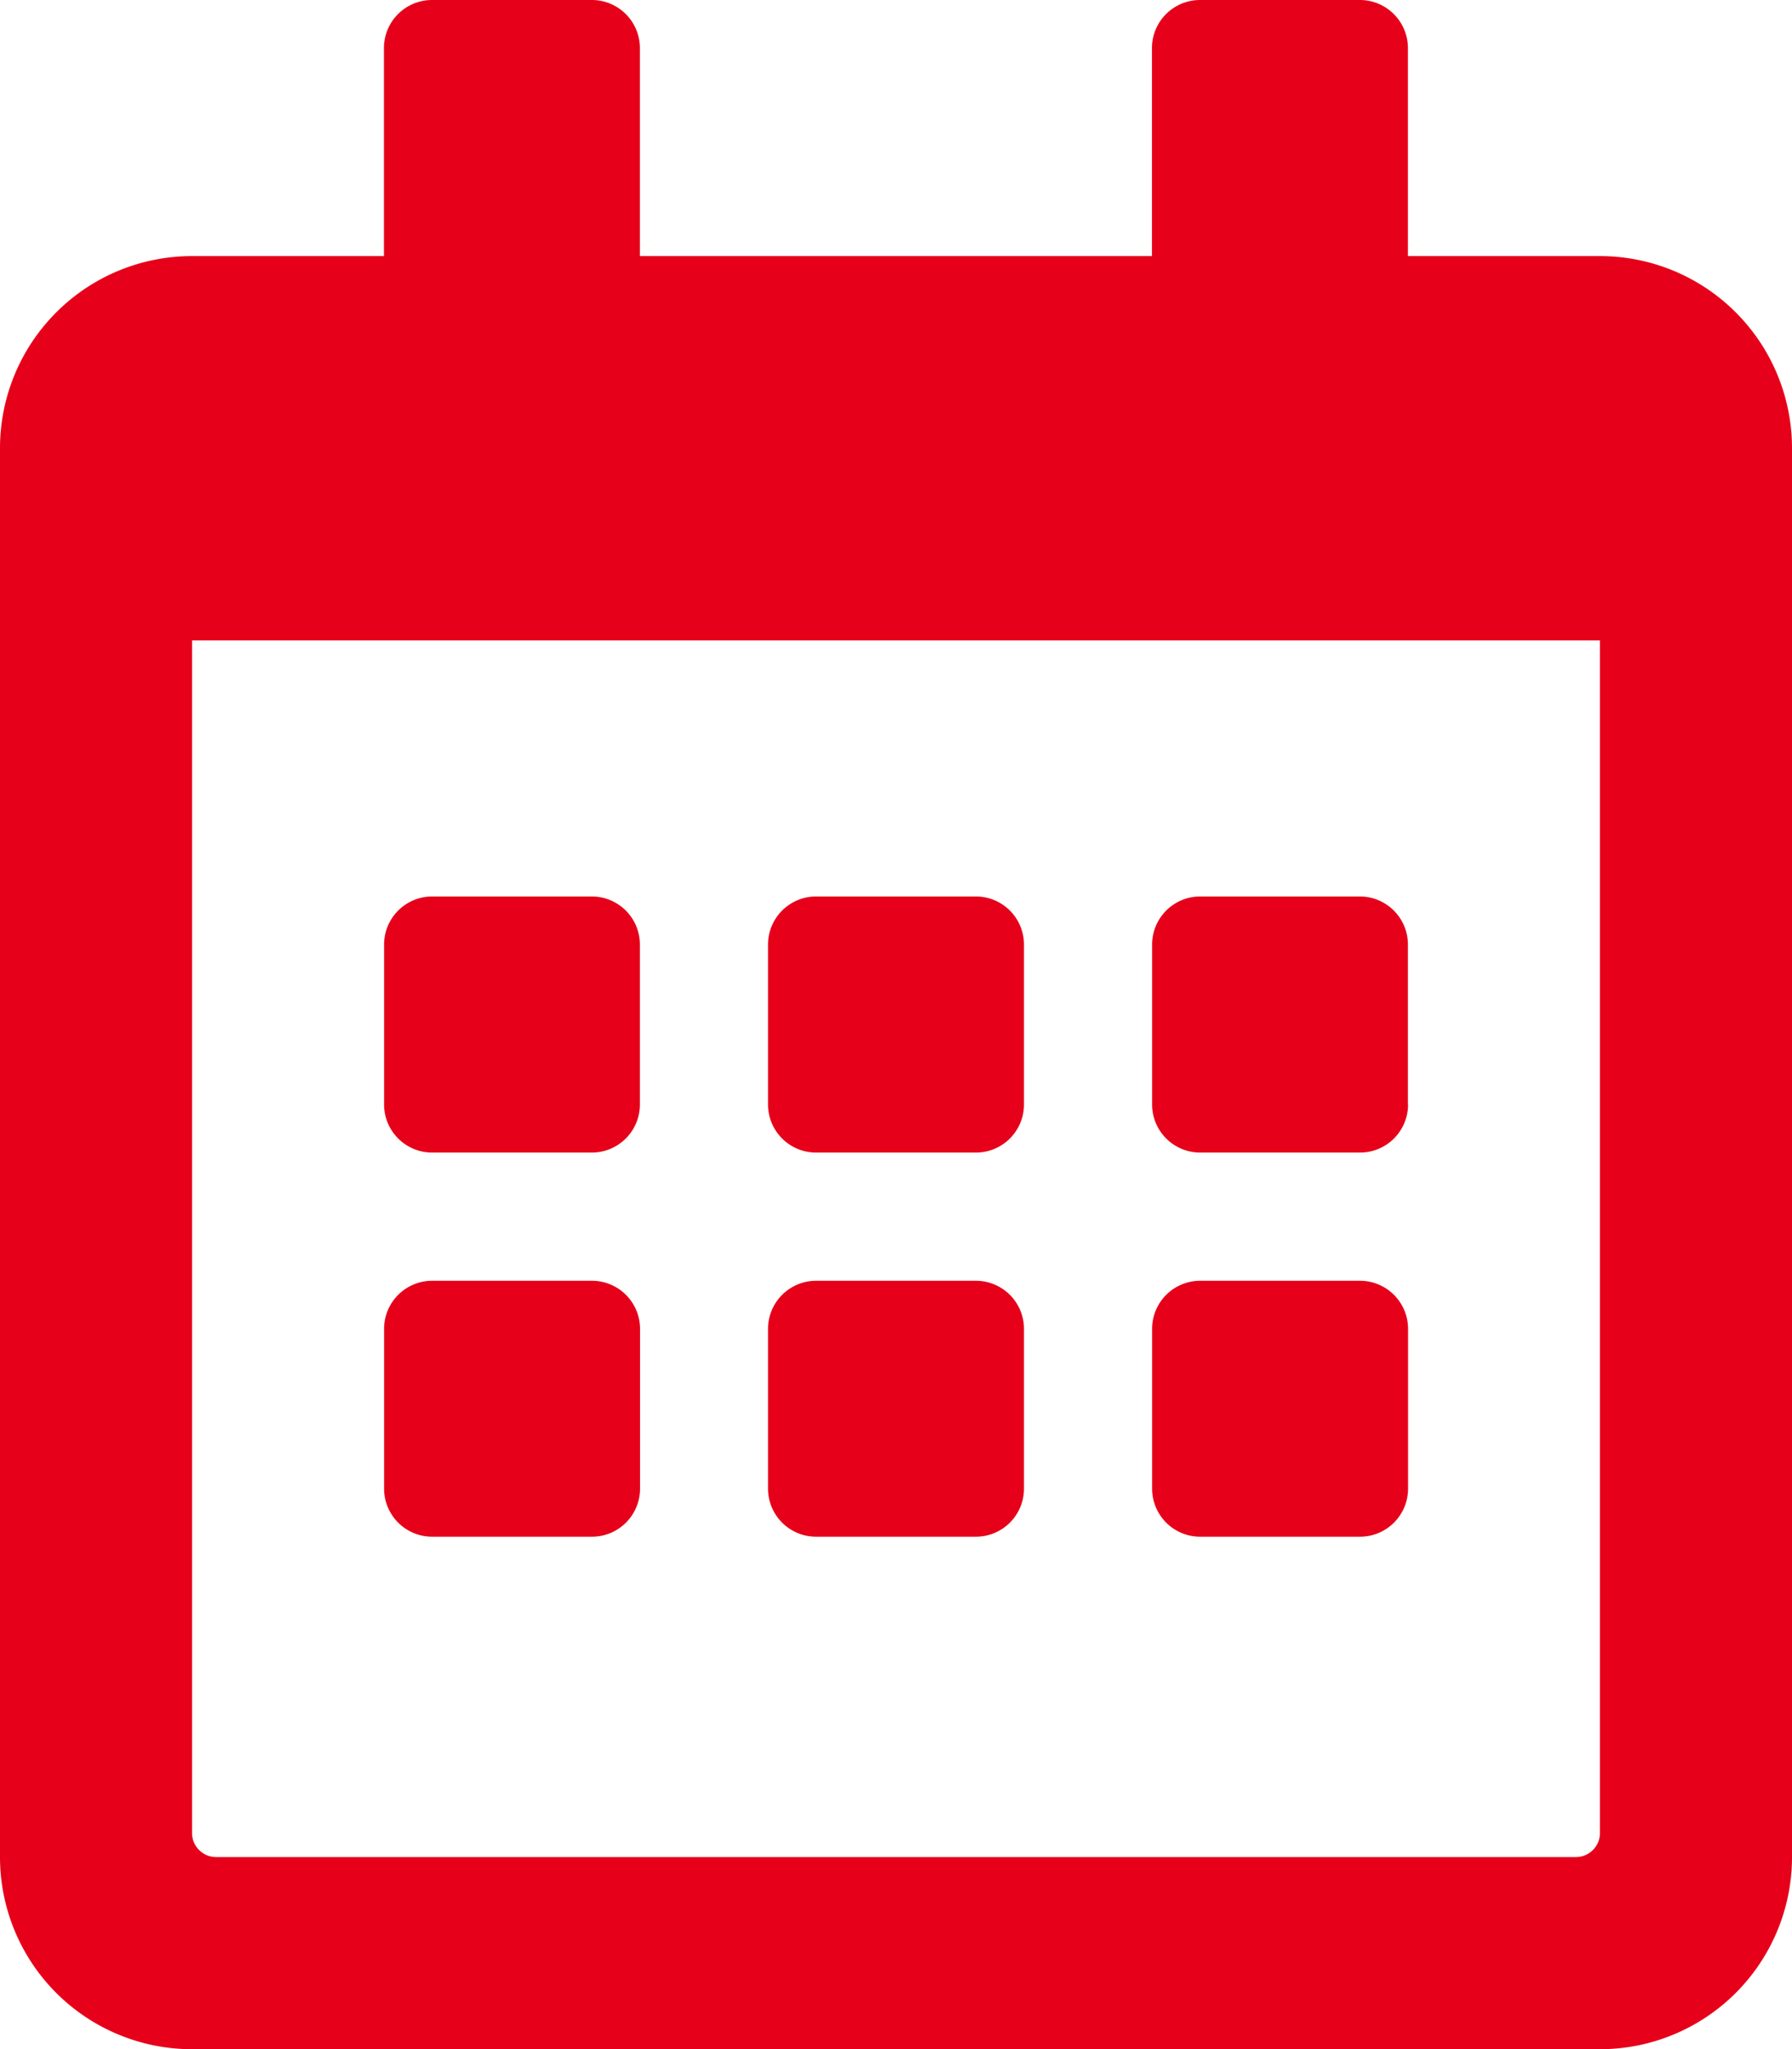
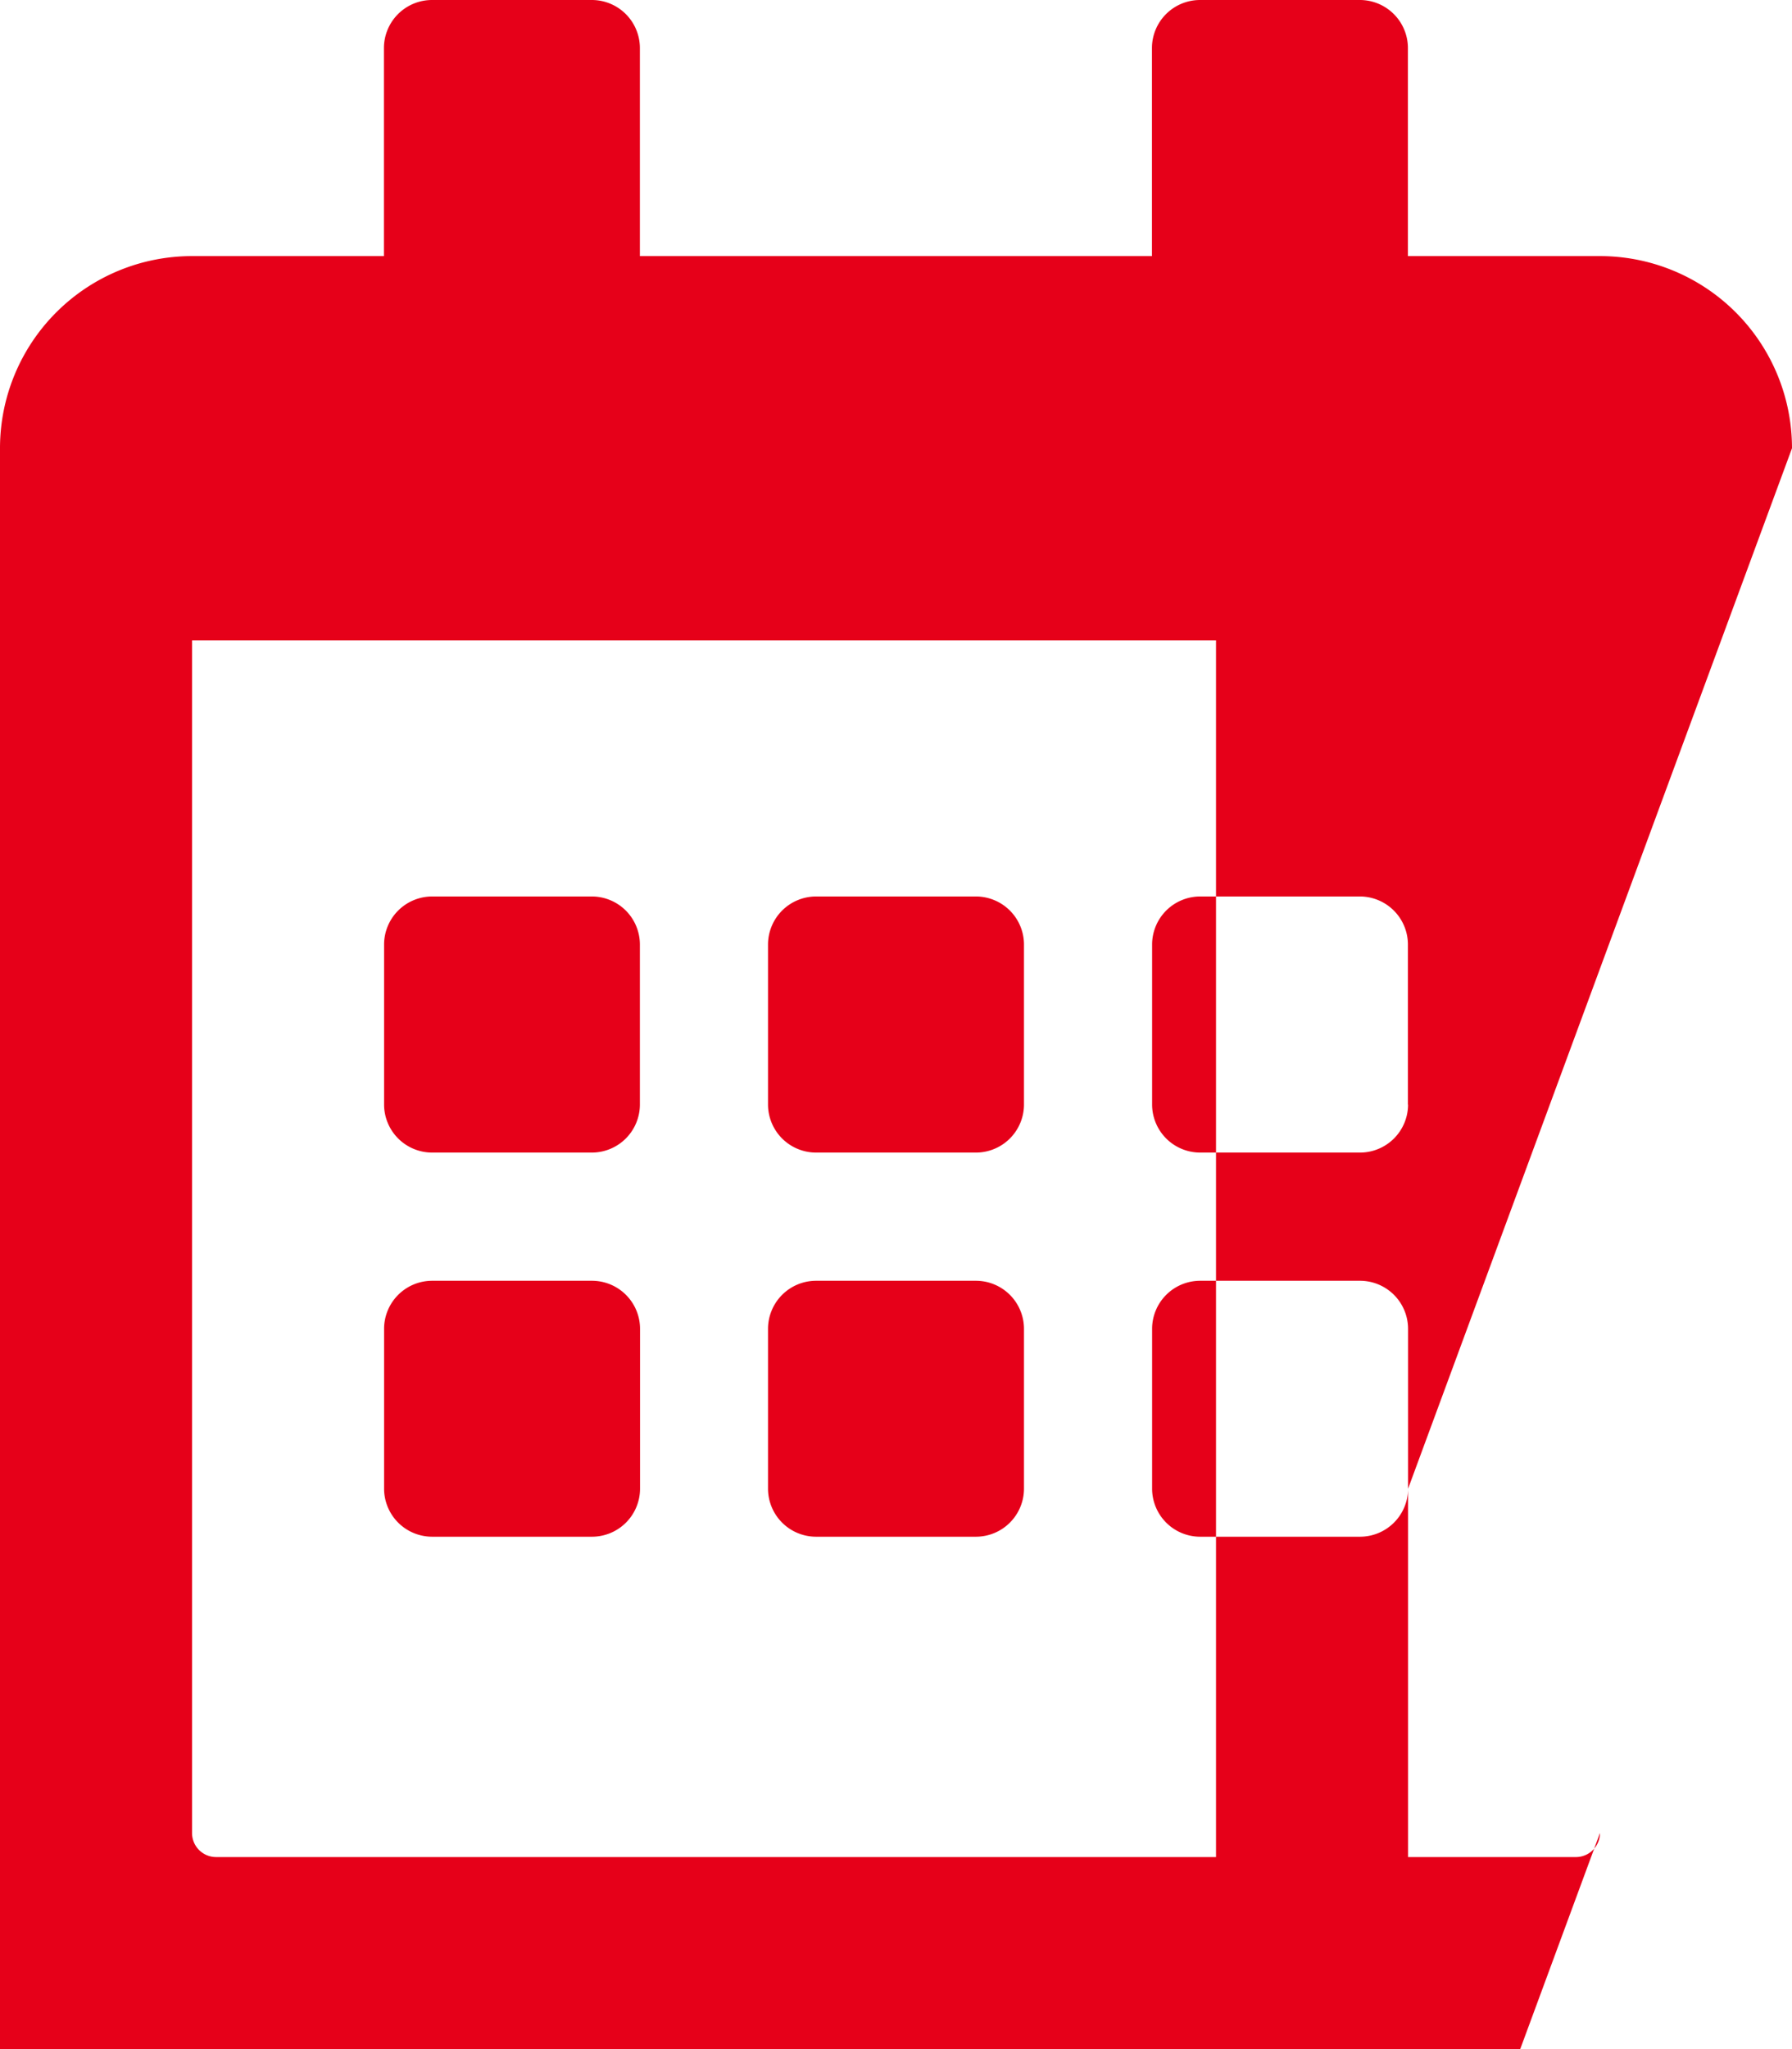
<svg xmlns="http://www.w3.org/2000/svg" width="12" height="13.714" viewBox="0 0 12 13.714">
-   <path id="calendar-alt-regular" d="M3.964,7.714H2.893a.322.322,0,0,1-.321-.321V6.321A.322.322,0,0,1,2.893,6H3.964a.322.322,0,0,1,.321.321V7.393A.322.322,0,0,1,3.964,7.714Zm2.893-.321V6.321A.322.322,0,0,0,6.536,6H5.464a.322.322,0,0,0-.321.321V7.393a.322.322,0,0,0,.321.321H6.536A.322.322,0,0,0,6.857,7.393Zm2.571,0V6.321A.322.322,0,0,0,9.107,6H8.036a.322.322,0,0,0-.321.321V7.393a.322.322,0,0,0,.321.321H9.107A.322.322,0,0,0,9.429,7.393ZM6.857,9.964V8.893a.322.322,0,0,0-.321-.321H5.464a.322.322,0,0,0-.321.321V9.964a.322.322,0,0,0,.321.321H6.536A.322.322,0,0,0,6.857,9.964Zm-2.571,0V8.893a.322.322,0,0,0-.321-.321H2.893a.322.322,0,0,0-.321.321V9.964a.322.322,0,0,0,.321.321H3.964A.322.322,0,0,0,4.286,9.964Zm5.143,0V8.893a.322.322,0,0,0-.321-.321H8.036a.322.322,0,0,0-.321.321V9.964a.322.322,0,0,0,.321.321H9.107A.322.322,0,0,0,9.429,9.964ZM12,3v9.429a1.286,1.286,0,0,1-1.286,1.286H1.286A1.286,1.286,0,0,1,0,12.429V3A1.286,1.286,0,0,1,1.286,1.714H2.571V.321A.322.322,0,0,1,2.893,0H3.964a.322.322,0,0,1,.321.321V1.714H7.714V.321A.322.322,0,0,1,8.036,0H9.107a.322.322,0,0,1,.321.321V1.714h1.286A1.286,1.286,0,0,1,12,3Zm-1.286,9.268V4.286H1.286v7.982a.161.161,0,0,0,.161.161h9.107A.161.161,0,0,0,10.714,12.268Z" fill="#e60019" />
+   <path id="calendar-alt-regular" d="M3.964,7.714H2.893a.322.322,0,0,1-.321-.321V6.321A.322.322,0,0,1,2.893,6H3.964a.322.322,0,0,1,.321.321V7.393A.322.322,0,0,1,3.964,7.714Zm2.893-.321V6.321A.322.322,0,0,0,6.536,6H5.464a.322.322,0,0,0-.321.321V7.393a.322.322,0,0,0,.321.321H6.536A.322.322,0,0,0,6.857,7.393Zm2.571,0V6.321A.322.322,0,0,0,9.107,6H8.036a.322.322,0,0,0-.321.321V7.393a.322.322,0,0,0,.321.321H9.107A.322.322,0,0,0,9.429,7.393ZM6.857,9.964V8.893a.322.322,0,0,0-.321-.321H5.464a.322.322,0,0,0-.321.321V9.964a.322.322,0,0,0,.321.321H6.536A.322.322,0,0,0,6.857,9.964Zm-2.571,0V8.893a.322.322,0,0,0-.321-.321H2.893a.322.322,0,0,0-.321.321V9.964a.322.322,0,0,0,.321.321H3.964A.322.322,0,0,0,4.286,9.964Zm5.143,0V8.893a.322.322,0,0,0-.321-.321H8.036a.322.322,0,0,0-.321.321V9.964a.322.322,0,0,0,.321.321H9.107A.322.322,0,0,0,9.429,9.964Zv9.429a1.286,1.286,0,0,1-1.286,1.286H1.286A1.286,1.286,0,0,1,0,12.429V3A1.286,1.286,0,0,1,1.286,1.714H2.571V.321A.322.322,0,0,1,2.893,0H3.964a.322.322,0,0,1,.321.321V1.714H7.714V.321A.322.322,0,0,1,8.036,0H9.107a.322.322,0,0,1,.321.321V1.714h1.286A1.286,1.286,0,0,1,12,3Zm-1.286,9.268V4.286H1.286v7.982a.161.161,0,0,0,.161.161h9.107A.161.161,0,0,0,10.714,12.268Z" fill="#e60019" />
</svg>